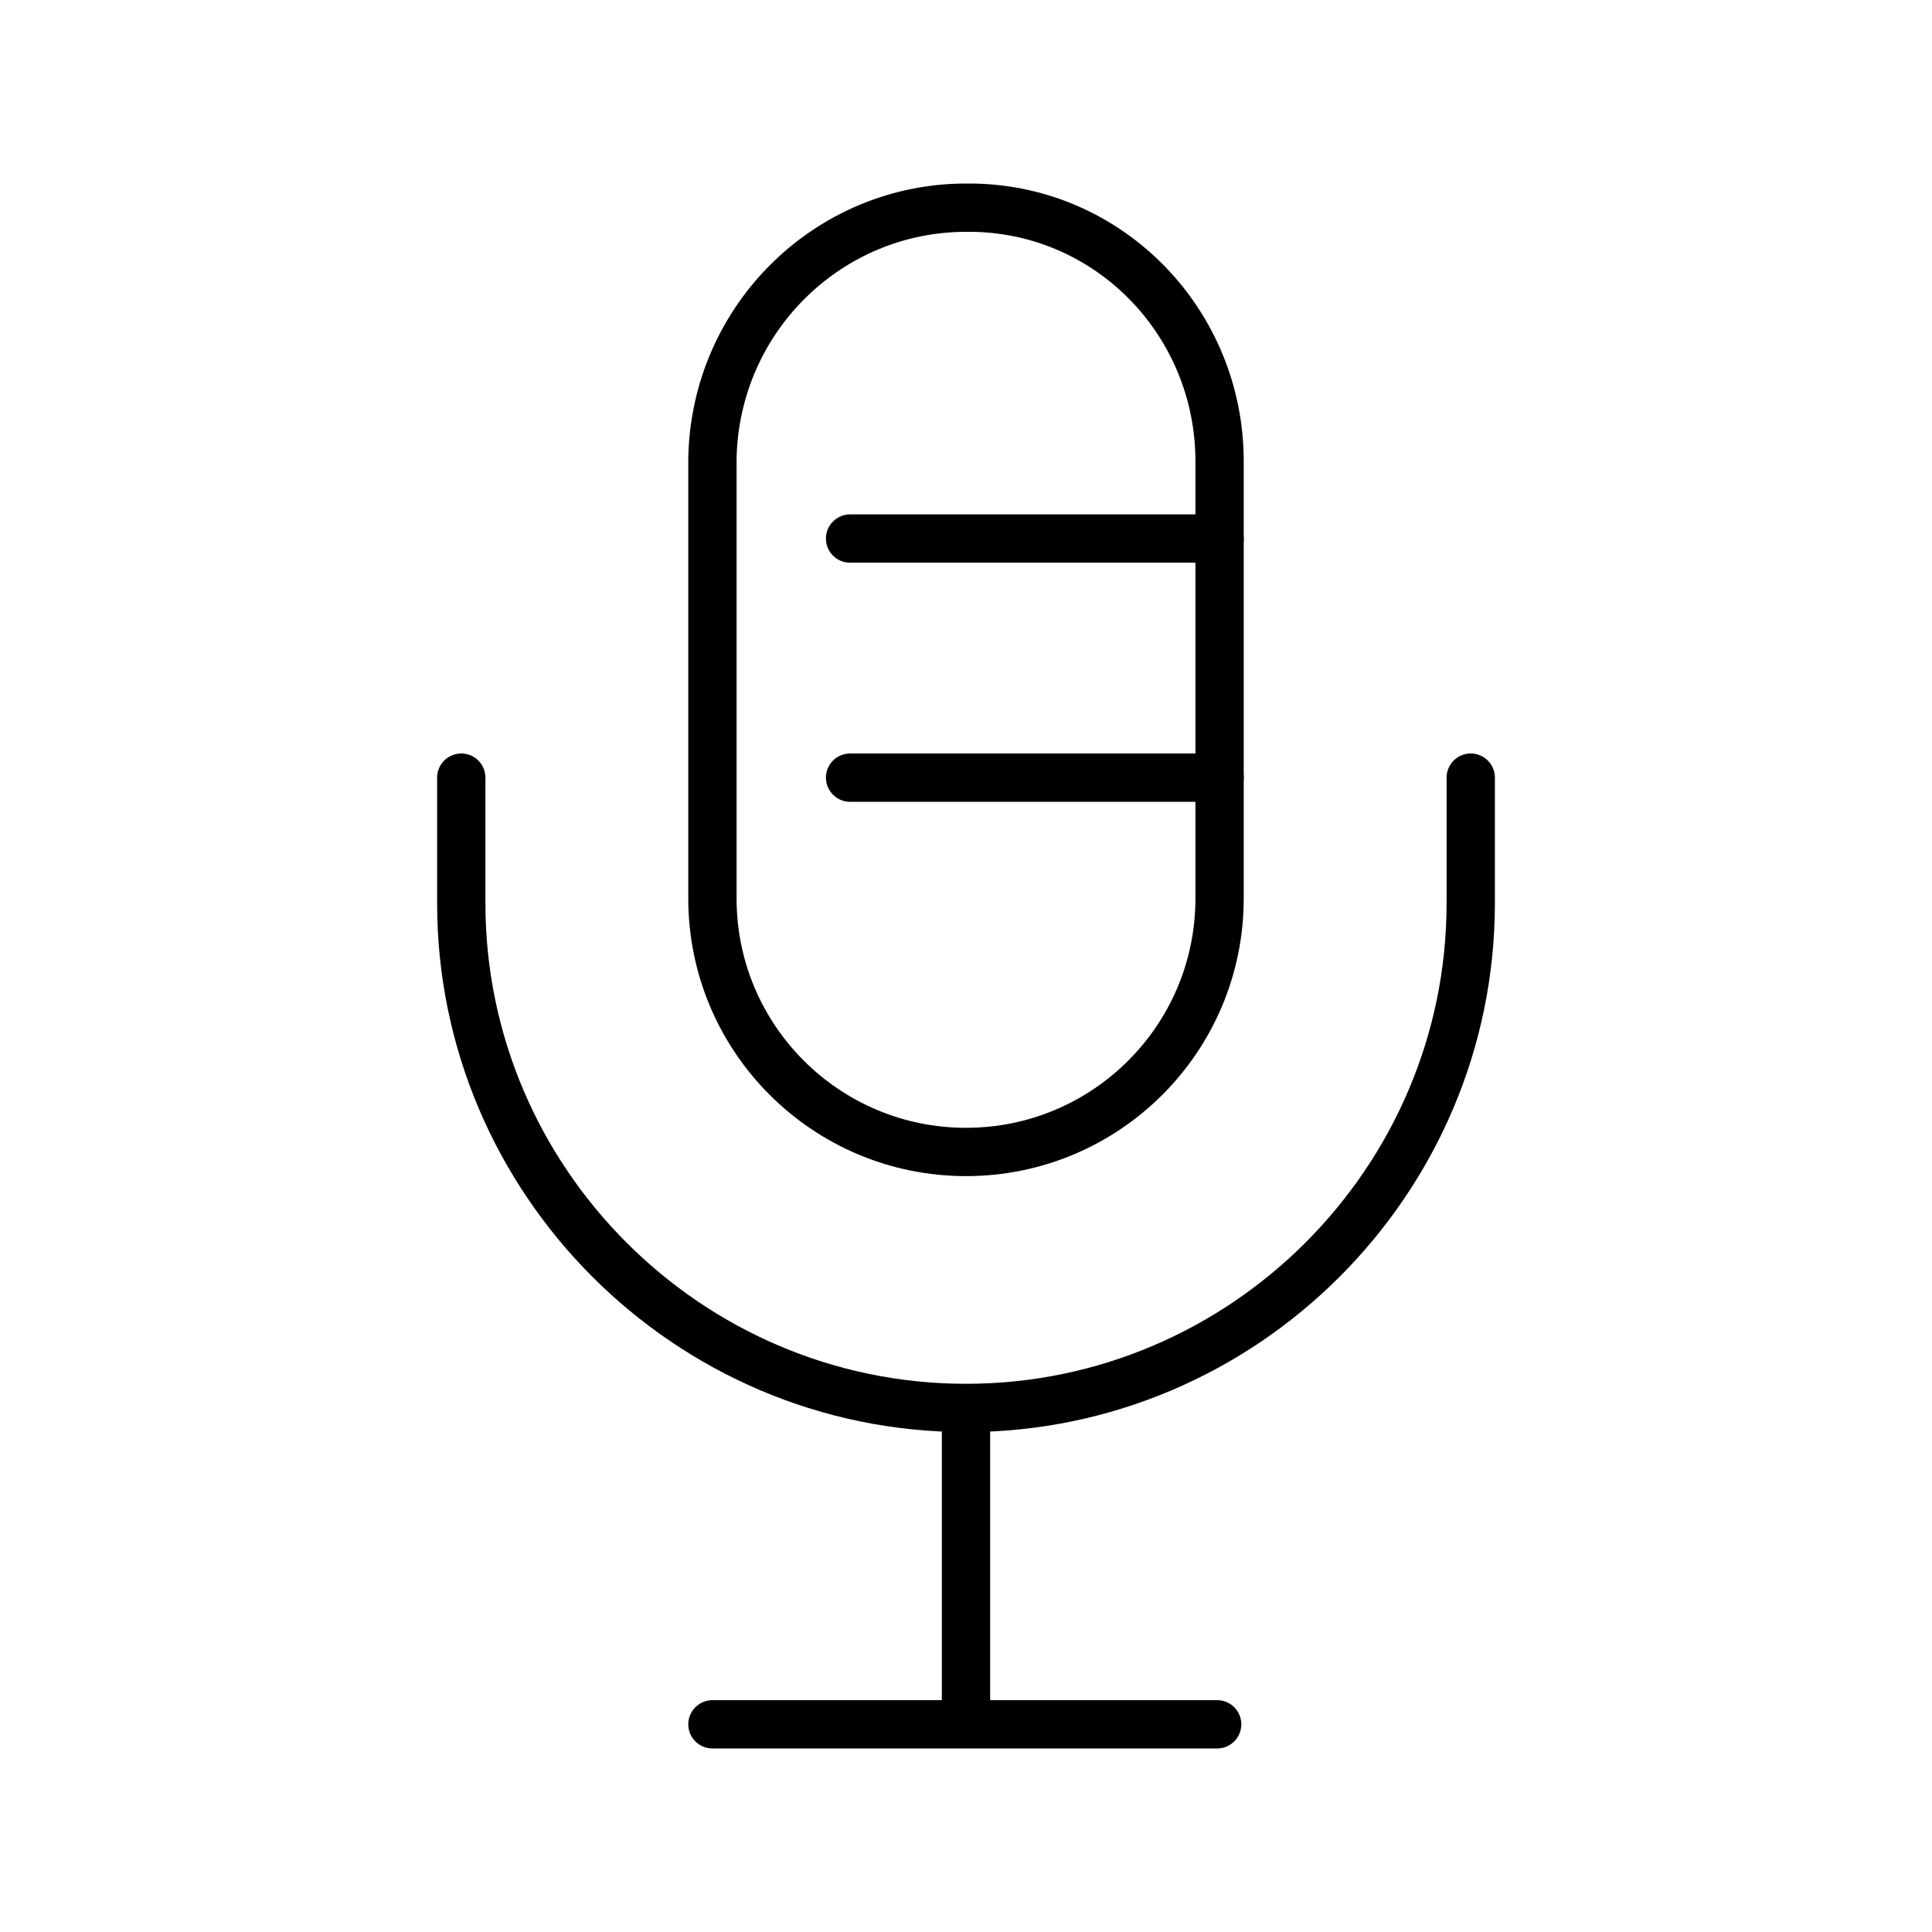
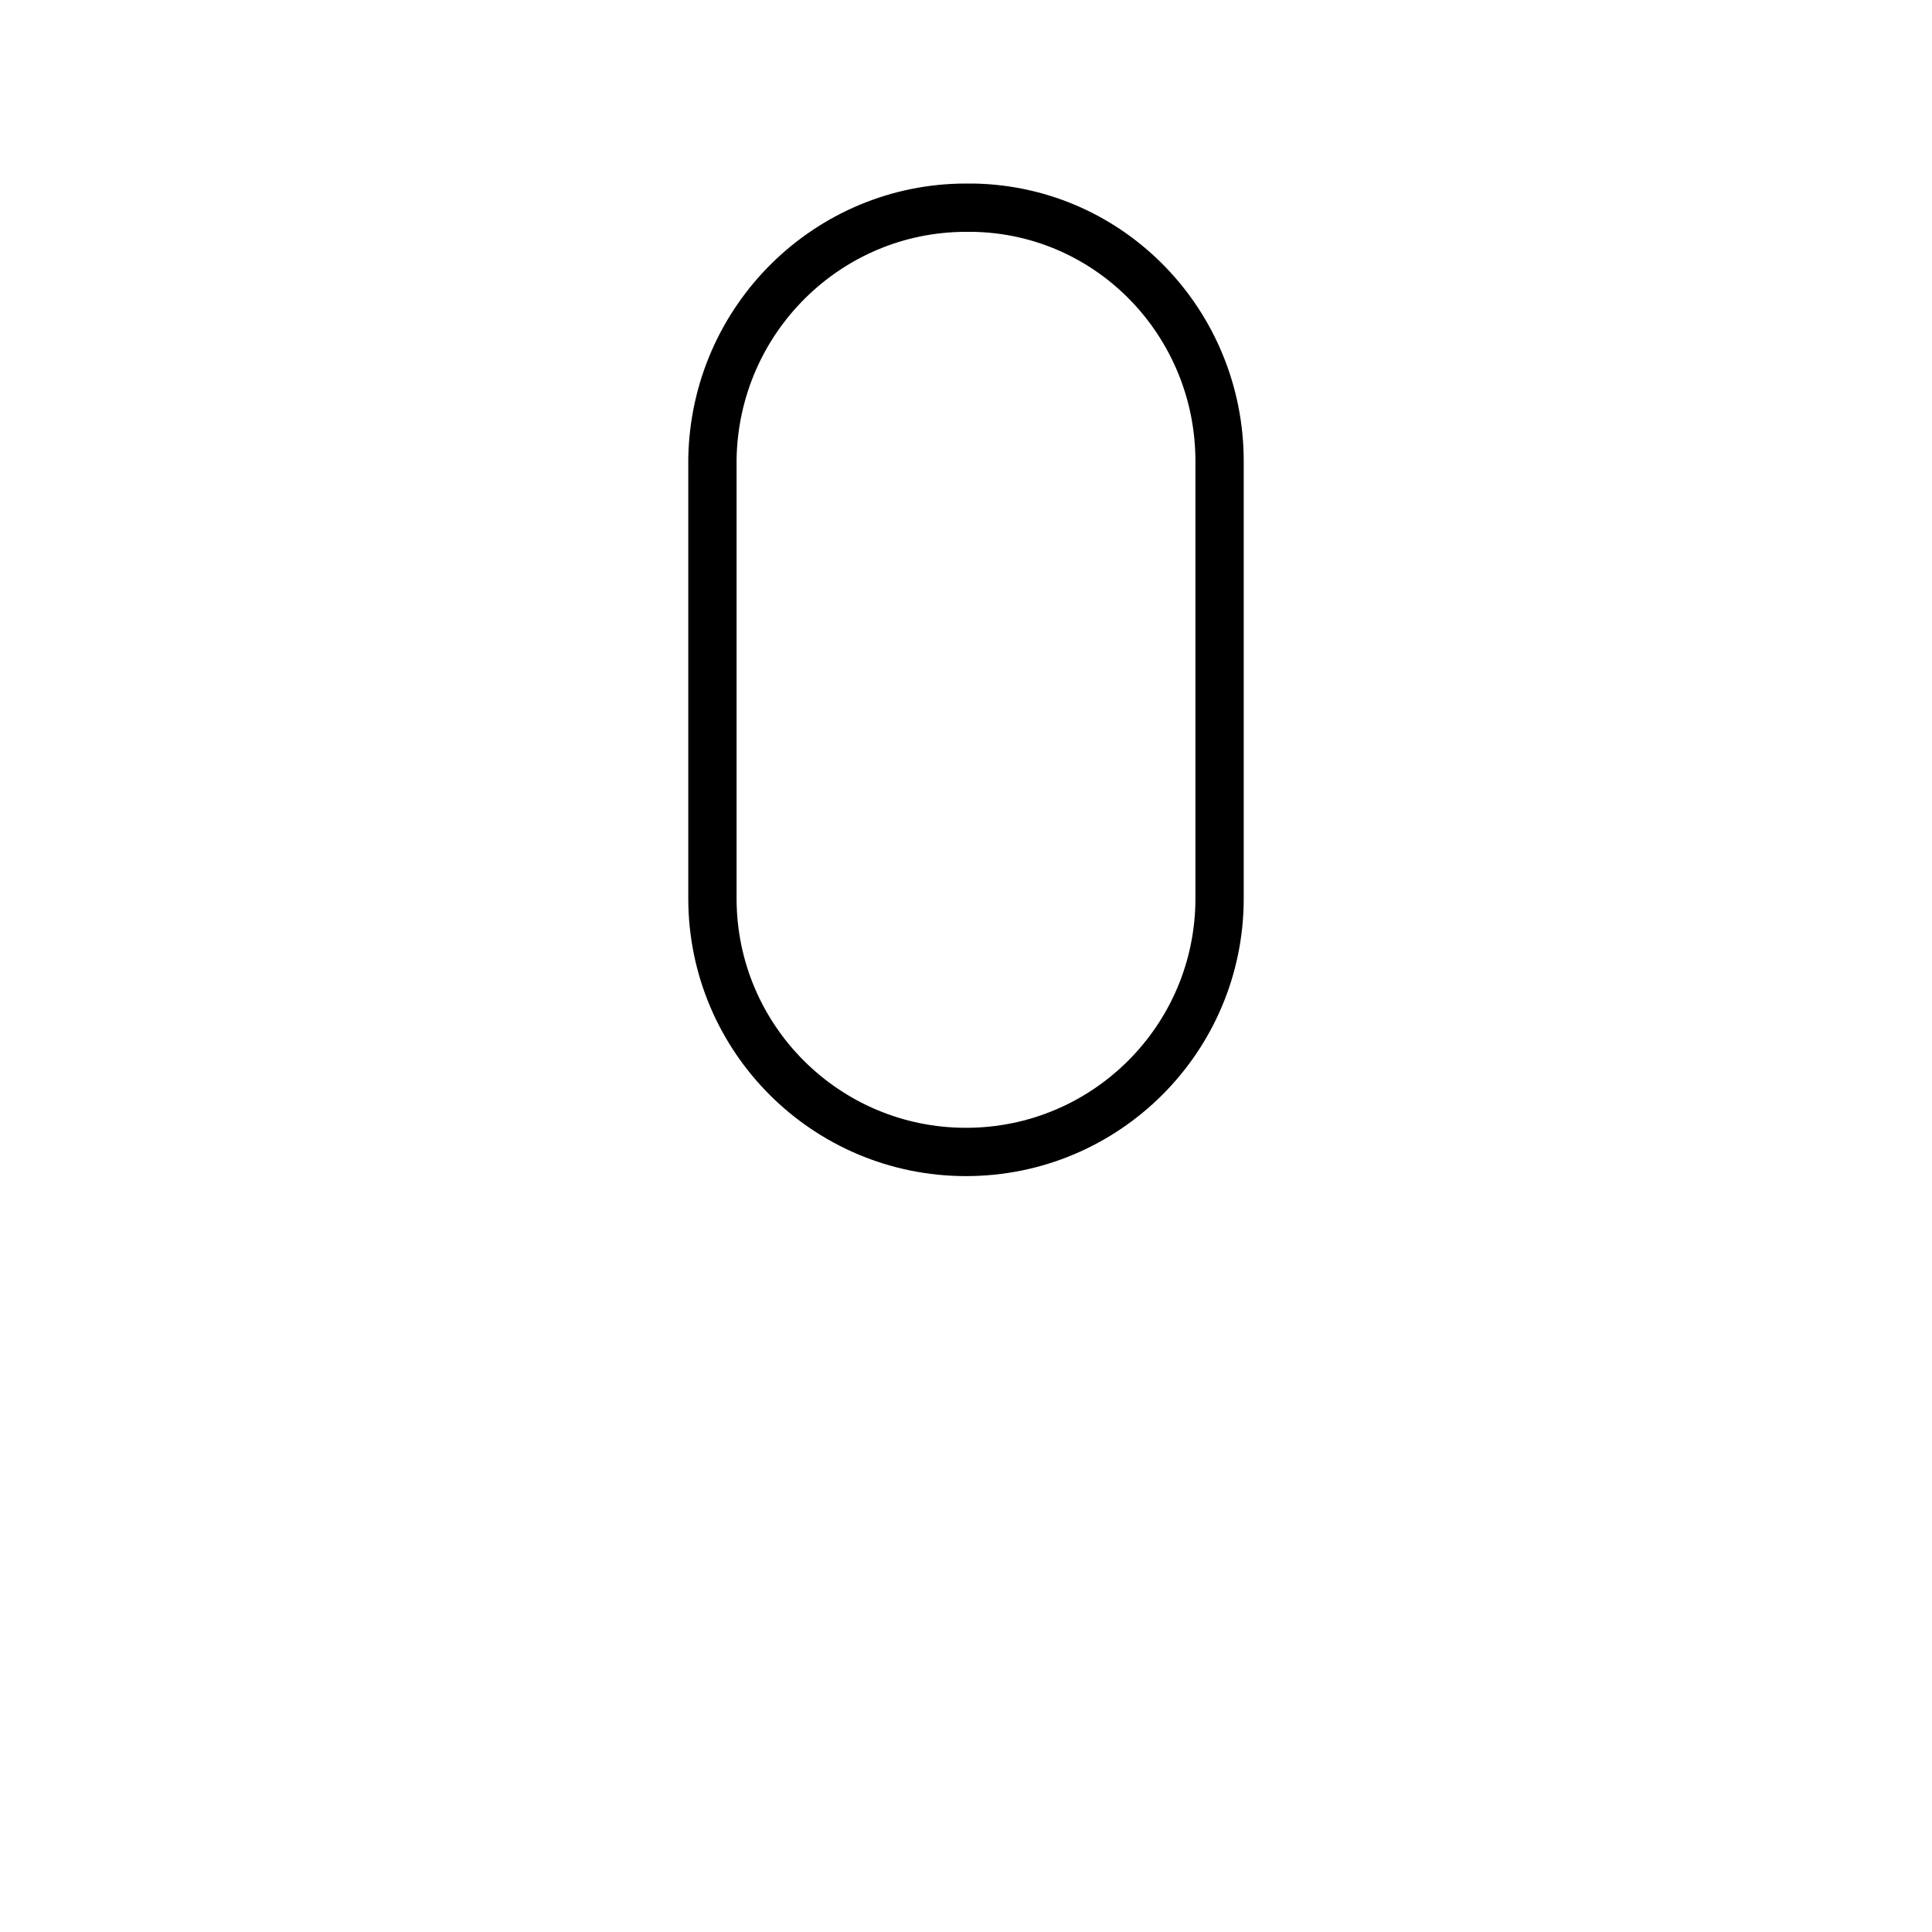
<svg xmlns="http://www.w3.org/2000/svg" id="_レイヤー_1" data-name="レイヤー_1" version="1.1" viewBox="0 0 80 80">
-   <path fill="none" stroke="#000" stroke-linecap="round" stroke-linejoin="round" stroke-width="2px" d="M29.5,71.4h20.9M35.2,22.3h15.3M35.2,32.2h15.3M60.9,32.2v5.2c0,11.5-9.4,20.9-20.9,20.9h0c-11.5,0-20.9-9.4-20.9-20.9v-5.2M40,58.3v13.1" />
  <path fill="none" stroke="#000" stroke-linecap="round" stroke-linejoin="round" stroke-width="2px" d="M40,8.6c-5.7,0-10.4,4.6-10.5,10.4,0,0,0,0,0,.1v18.1c0,5.8,4.7,10.5,10.5,10.5s10.5-4.7,10.5-10.5v-18.1c0-5.7-4.5-10.4-10.2-10.5,0,0-.2,0-.3,0Z" />
</svg>